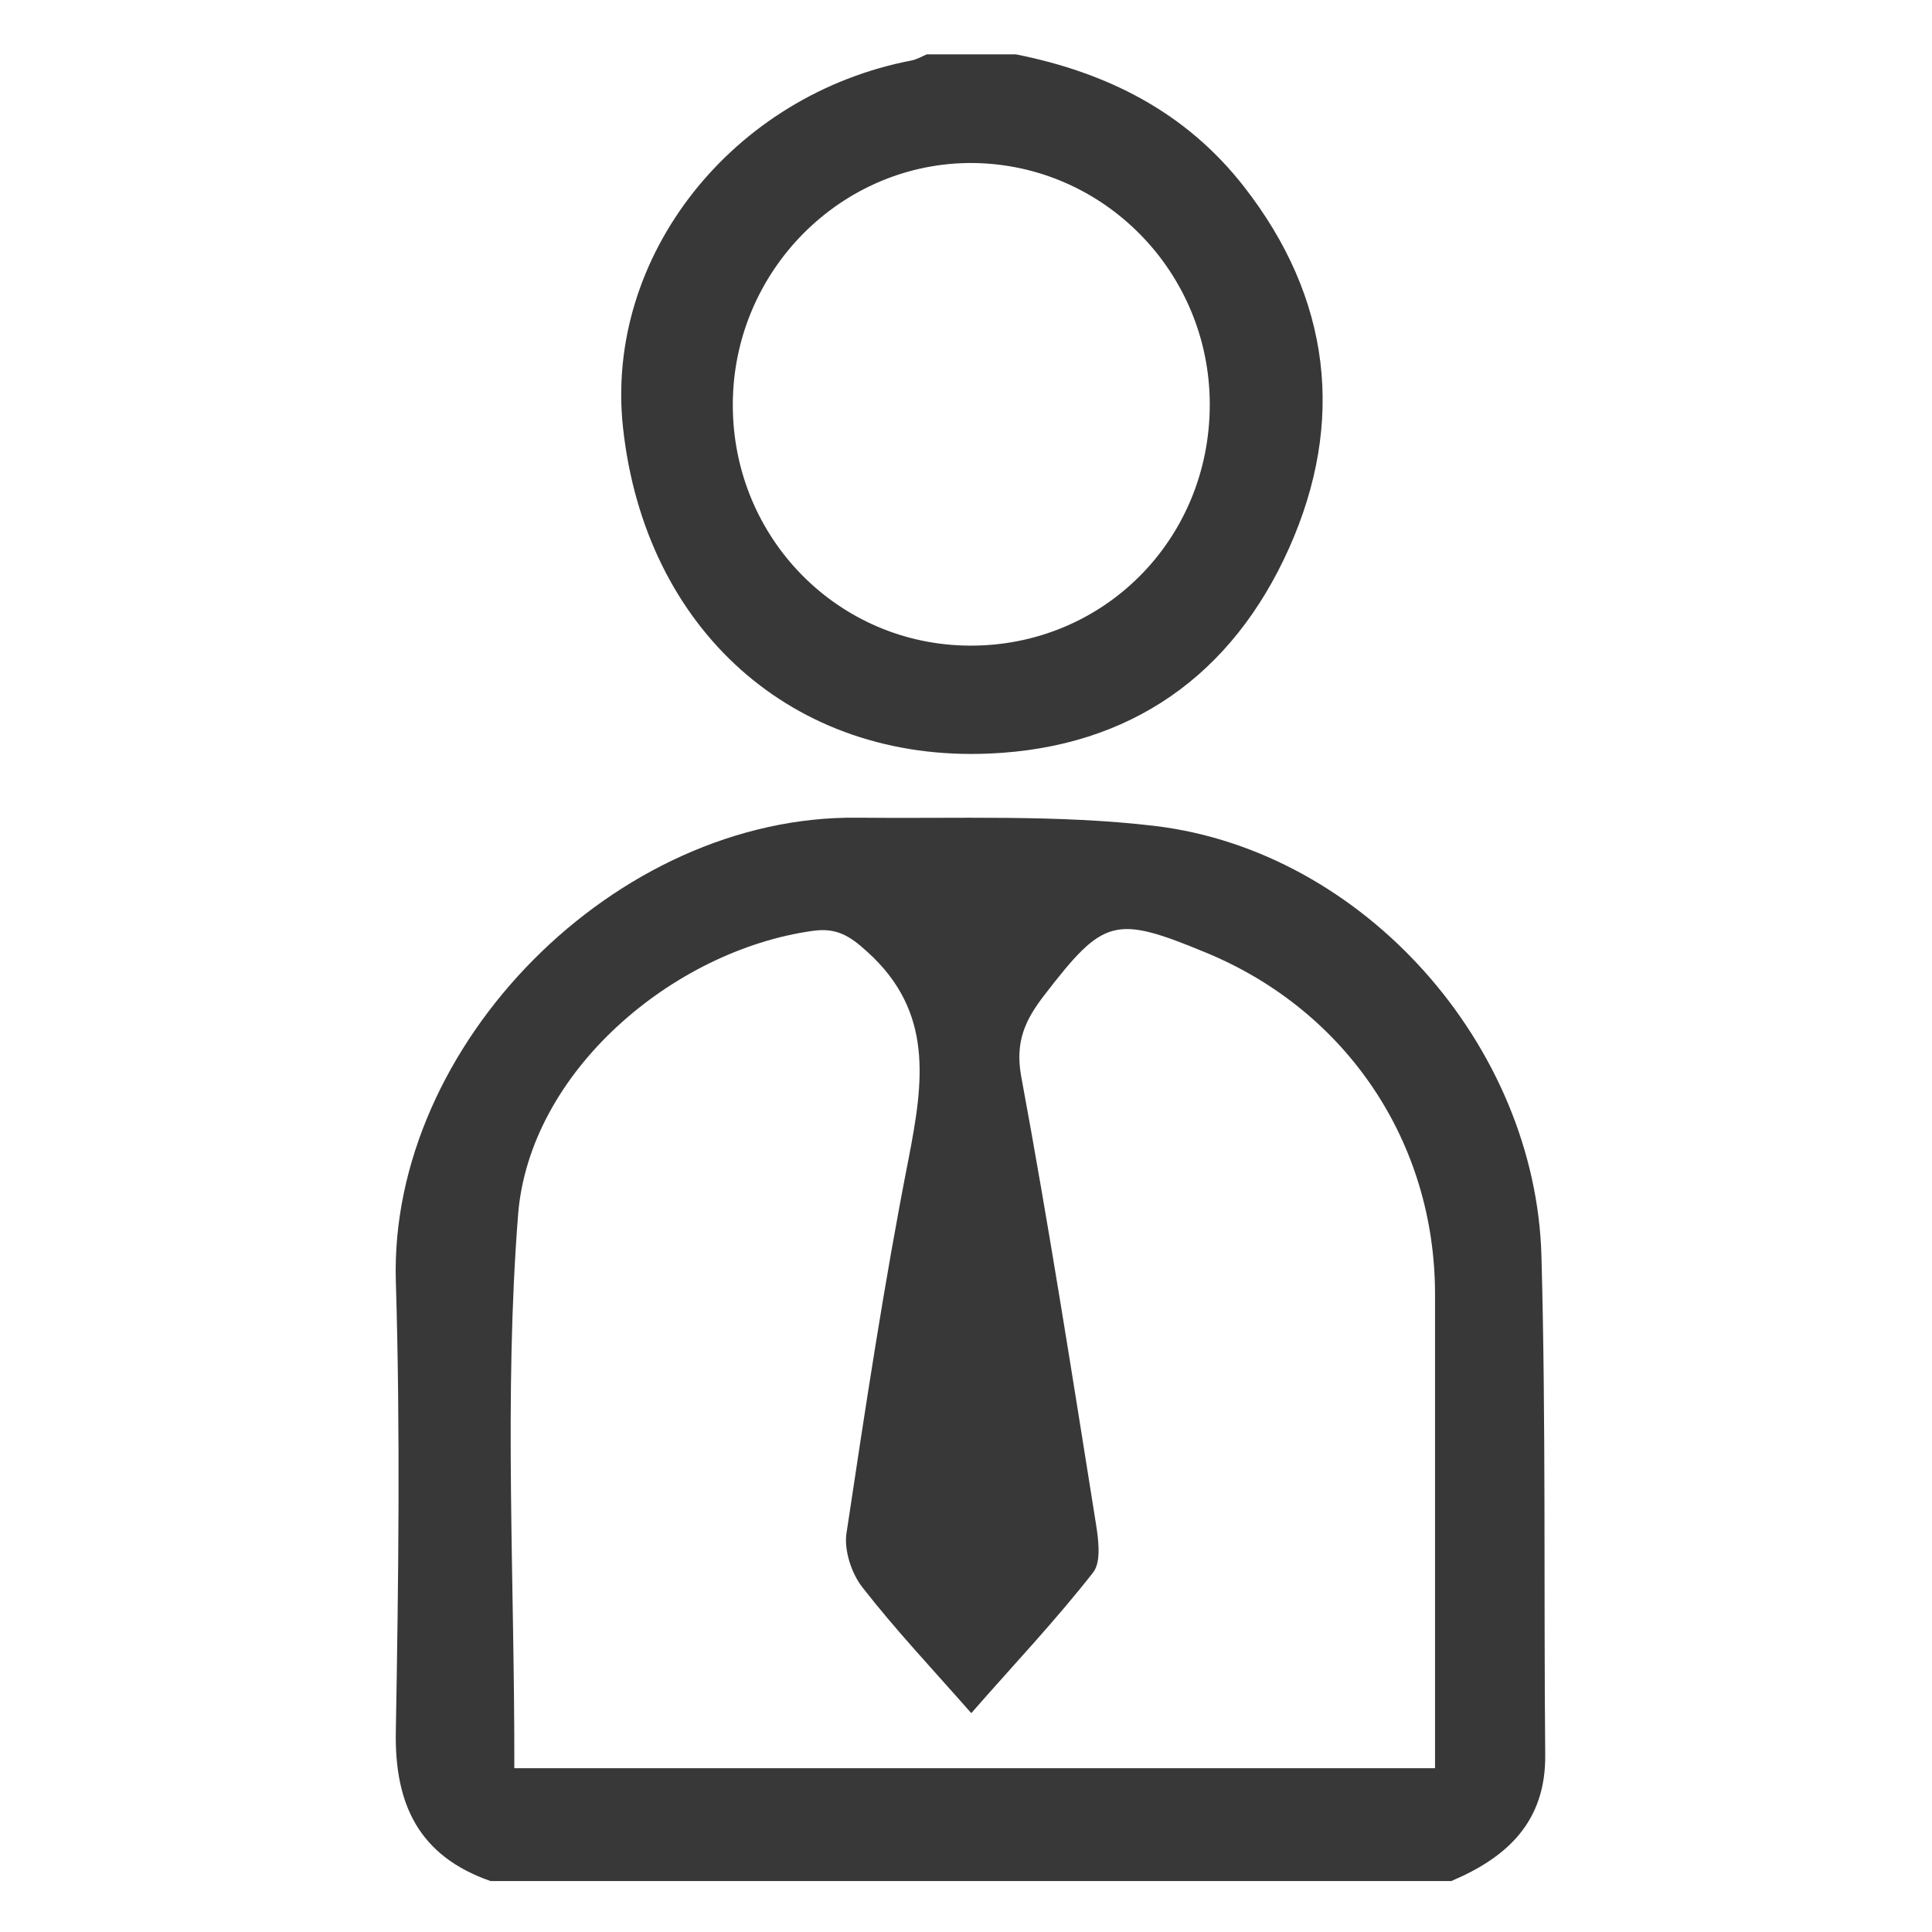
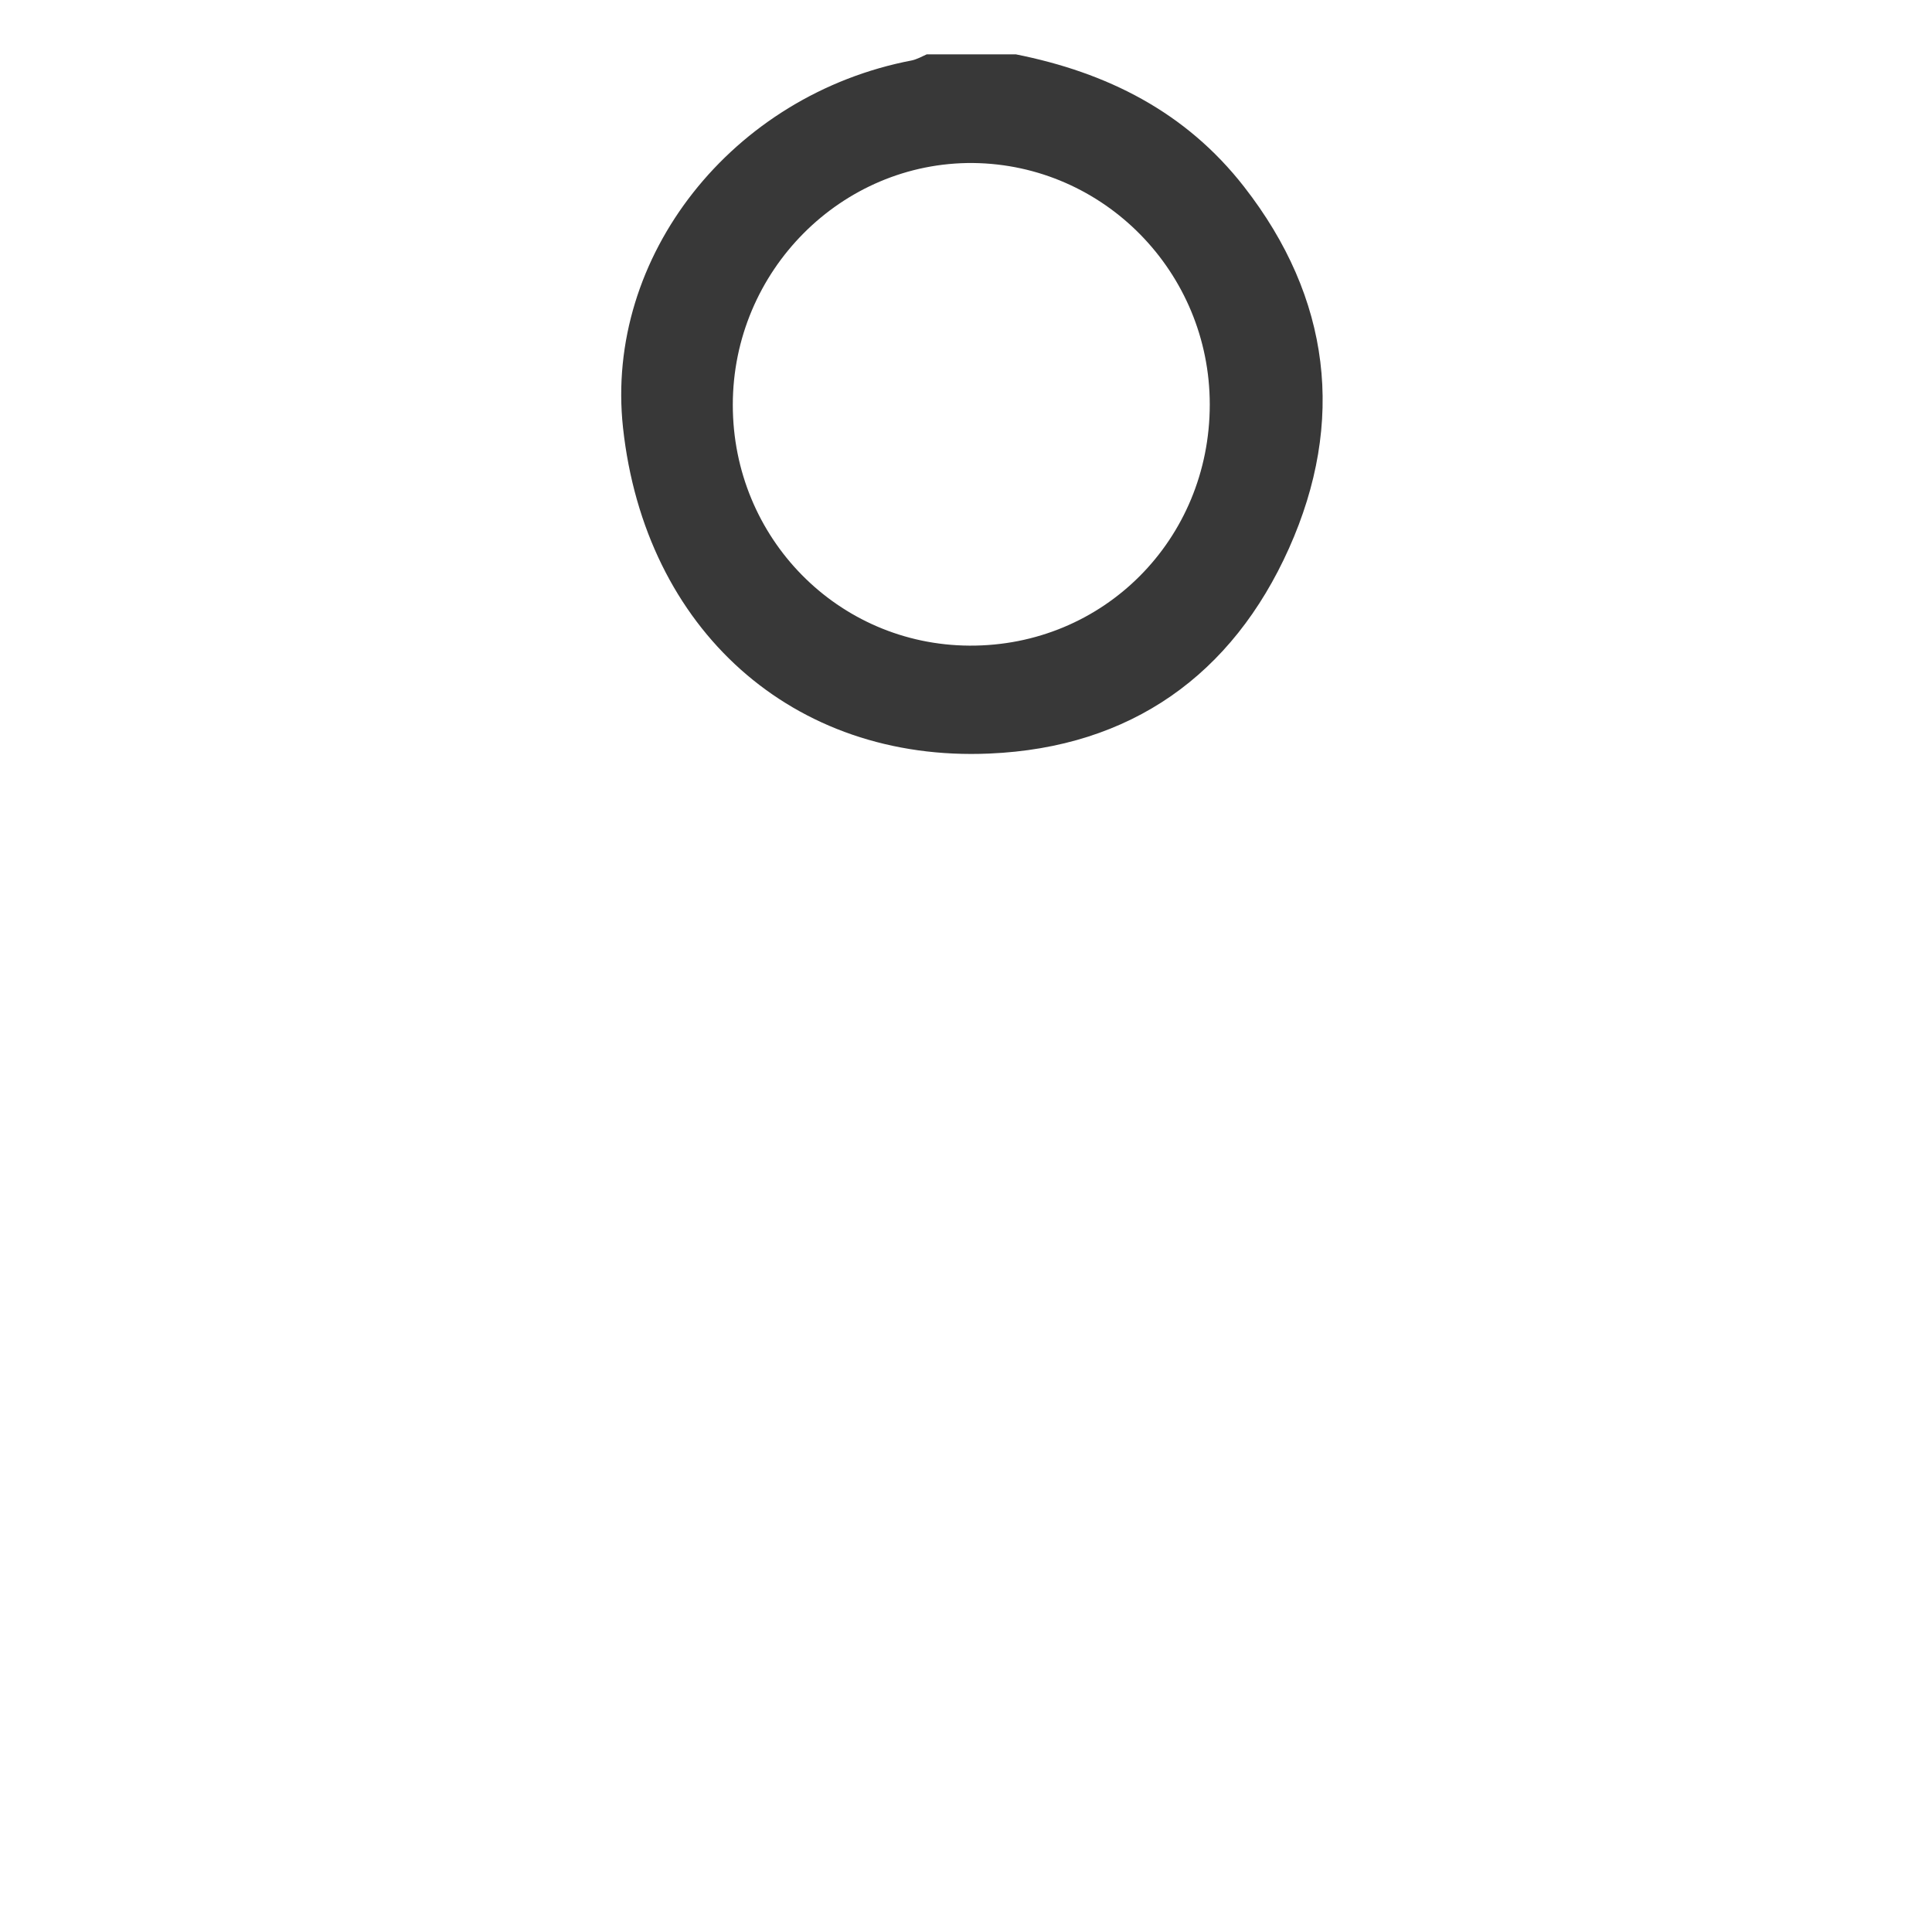
<svg xmlns="http://www.w3.org/2000/svg" xmlns:xlink="http://www.w3.org/1999/xlink" version="1.1" id="Layer_1" x="0px" y="0px" viewBox="0 0 512 512" style="enable-background:new 0 0 512 512;" xml:space="preserve">
  <style type="text/css">
	.st0{clip-path:url(#SVGID_00000027598285737427108770000015994704890664054690_);fill:#383838;}
	.st1{clip-path:url(#SVGID_00000061430761196556566550000002920549760590115979_);fill:#383838;}
</style>
  <g>
    <defs>
      <rect id="SVGID_1_" x="89.8" y="0.9" width="333.5" height="511" />
    </defs>
    <clipPath id="SVGID_00000121999990800604677370000003640884763673698996_">
      <use xlink:href="#SVGID_1_" style="overflow:visible;" />
    </clipPath>
-     <path style="clip-path:url(#SVGID_00000121999990800604677370000003640884763673698996_);fill:#383838;" d="M130,498.5   c-18.9-6.6-25.5-20.2-25.1-39.8c0.7-39.7,1.2-79.5,0-119.2c-1.8-62.6,58.3-123.6,122.4-122.8c26.3,0.3,52.9-0.9,78.9,2.2   c55.2,6.7,100.8,58.1,102.3,114c1.2,44,0.6,88.1,1,132.1c0.2,17.7-10,27.2-24.9,33.5L130,498.5z M136.3,468.6h244   c0-42.5,0-84,0-125.6c0-40.3-23.4-75.1-60.6-90.5c-24.4-10.1-27.2-9.2-43,11.3c-5,6.5-7.7,12.2-6.1,21.3   c7.3,39.4,13.5,79,19.8,118.5c0.7,4.3,1.5,10.3-0.7,13.1c-10,12.8-21.2,24.6-32.3,37.3c-10.3-11.7-20.1-22.1-28.9-33.4   c-2.8-3.6-4.8-9.6-4.2-14.1c5-33.2,10-66.5,16.5-99.5c3.9-20.2,6.7-38.9-11-54.8c-4.7-4.3-8.2-6.4-14.5-5.5   c-37,5.2-75,37.3-78,75.2C133.5,370.3,136.4,419.1,136.3,468.6" />
  </g>
  <g>
    <defs>
      <rect id="SVGID_00000170237772582292518670000014998686352467165321_" x="89.8" y="0.9" width="333.5" height="511" />
    </defs>
    <clipPath id="SVGID_00000142894331355058457120000008023819253208652190_">
      <use xlink:href="#SVGID_00000170237772582292518670000014998686352467165321_" style="overflow:visible;" />
    </clipPath>
    <path style="clip-path:url(#SVGID_00000142894331355058457120000008023819253208652190_);fill:#383838;" d="M269.2,14.4   c24.1,4.8,45,15.2,60.5,35.1c23,29.5,26.9,62.3,11.9,95.8c-15,33.5-41.9,52.8-79.4,54.4c-52.1,2.3-91.3-32.9-97.1-86.4   C160.2,68,194,25.1,241.7,16c1.3-0.3,2.6-1,3.9-1.6H269.2z M320.6,107.2c0-35-28-63.6-62.7-64c-34.9-0.3-63.7,28.6-63.7,64.1   c0,35.3,27.9,63.6,62.7,63.8C292.4,171.3,320.6,143,320.6,107.2" />
  </g>
</svg>